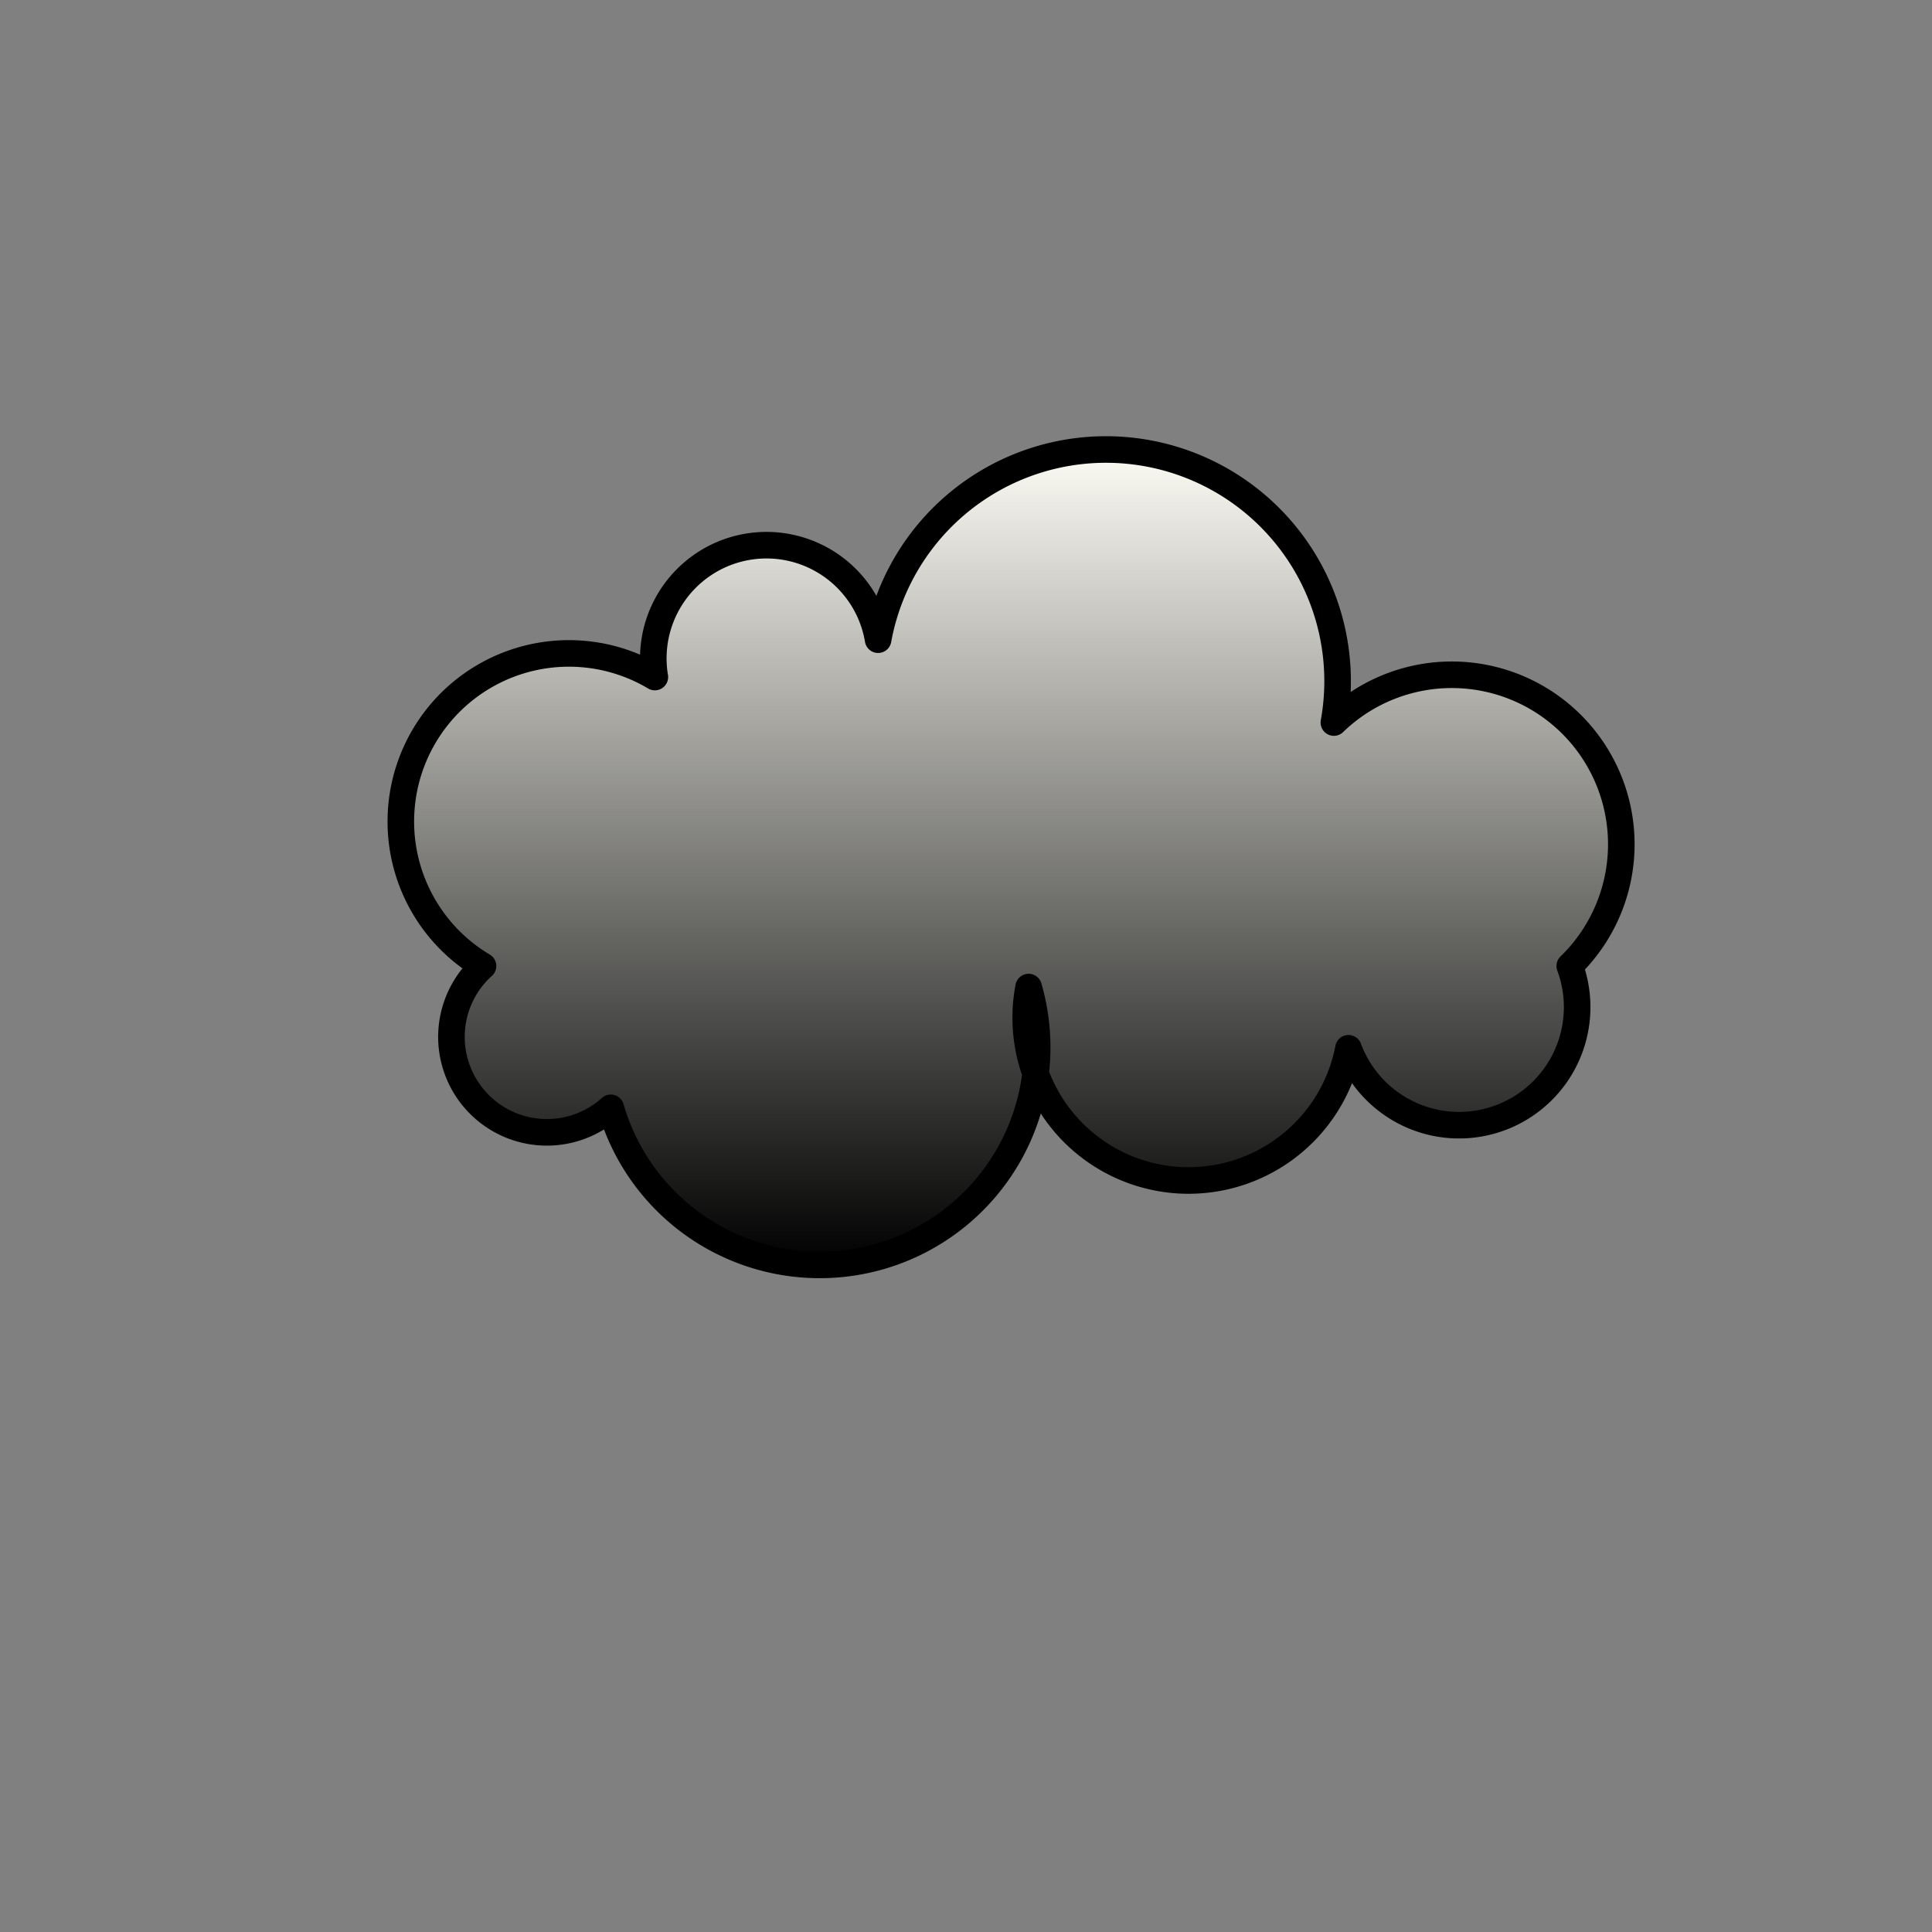
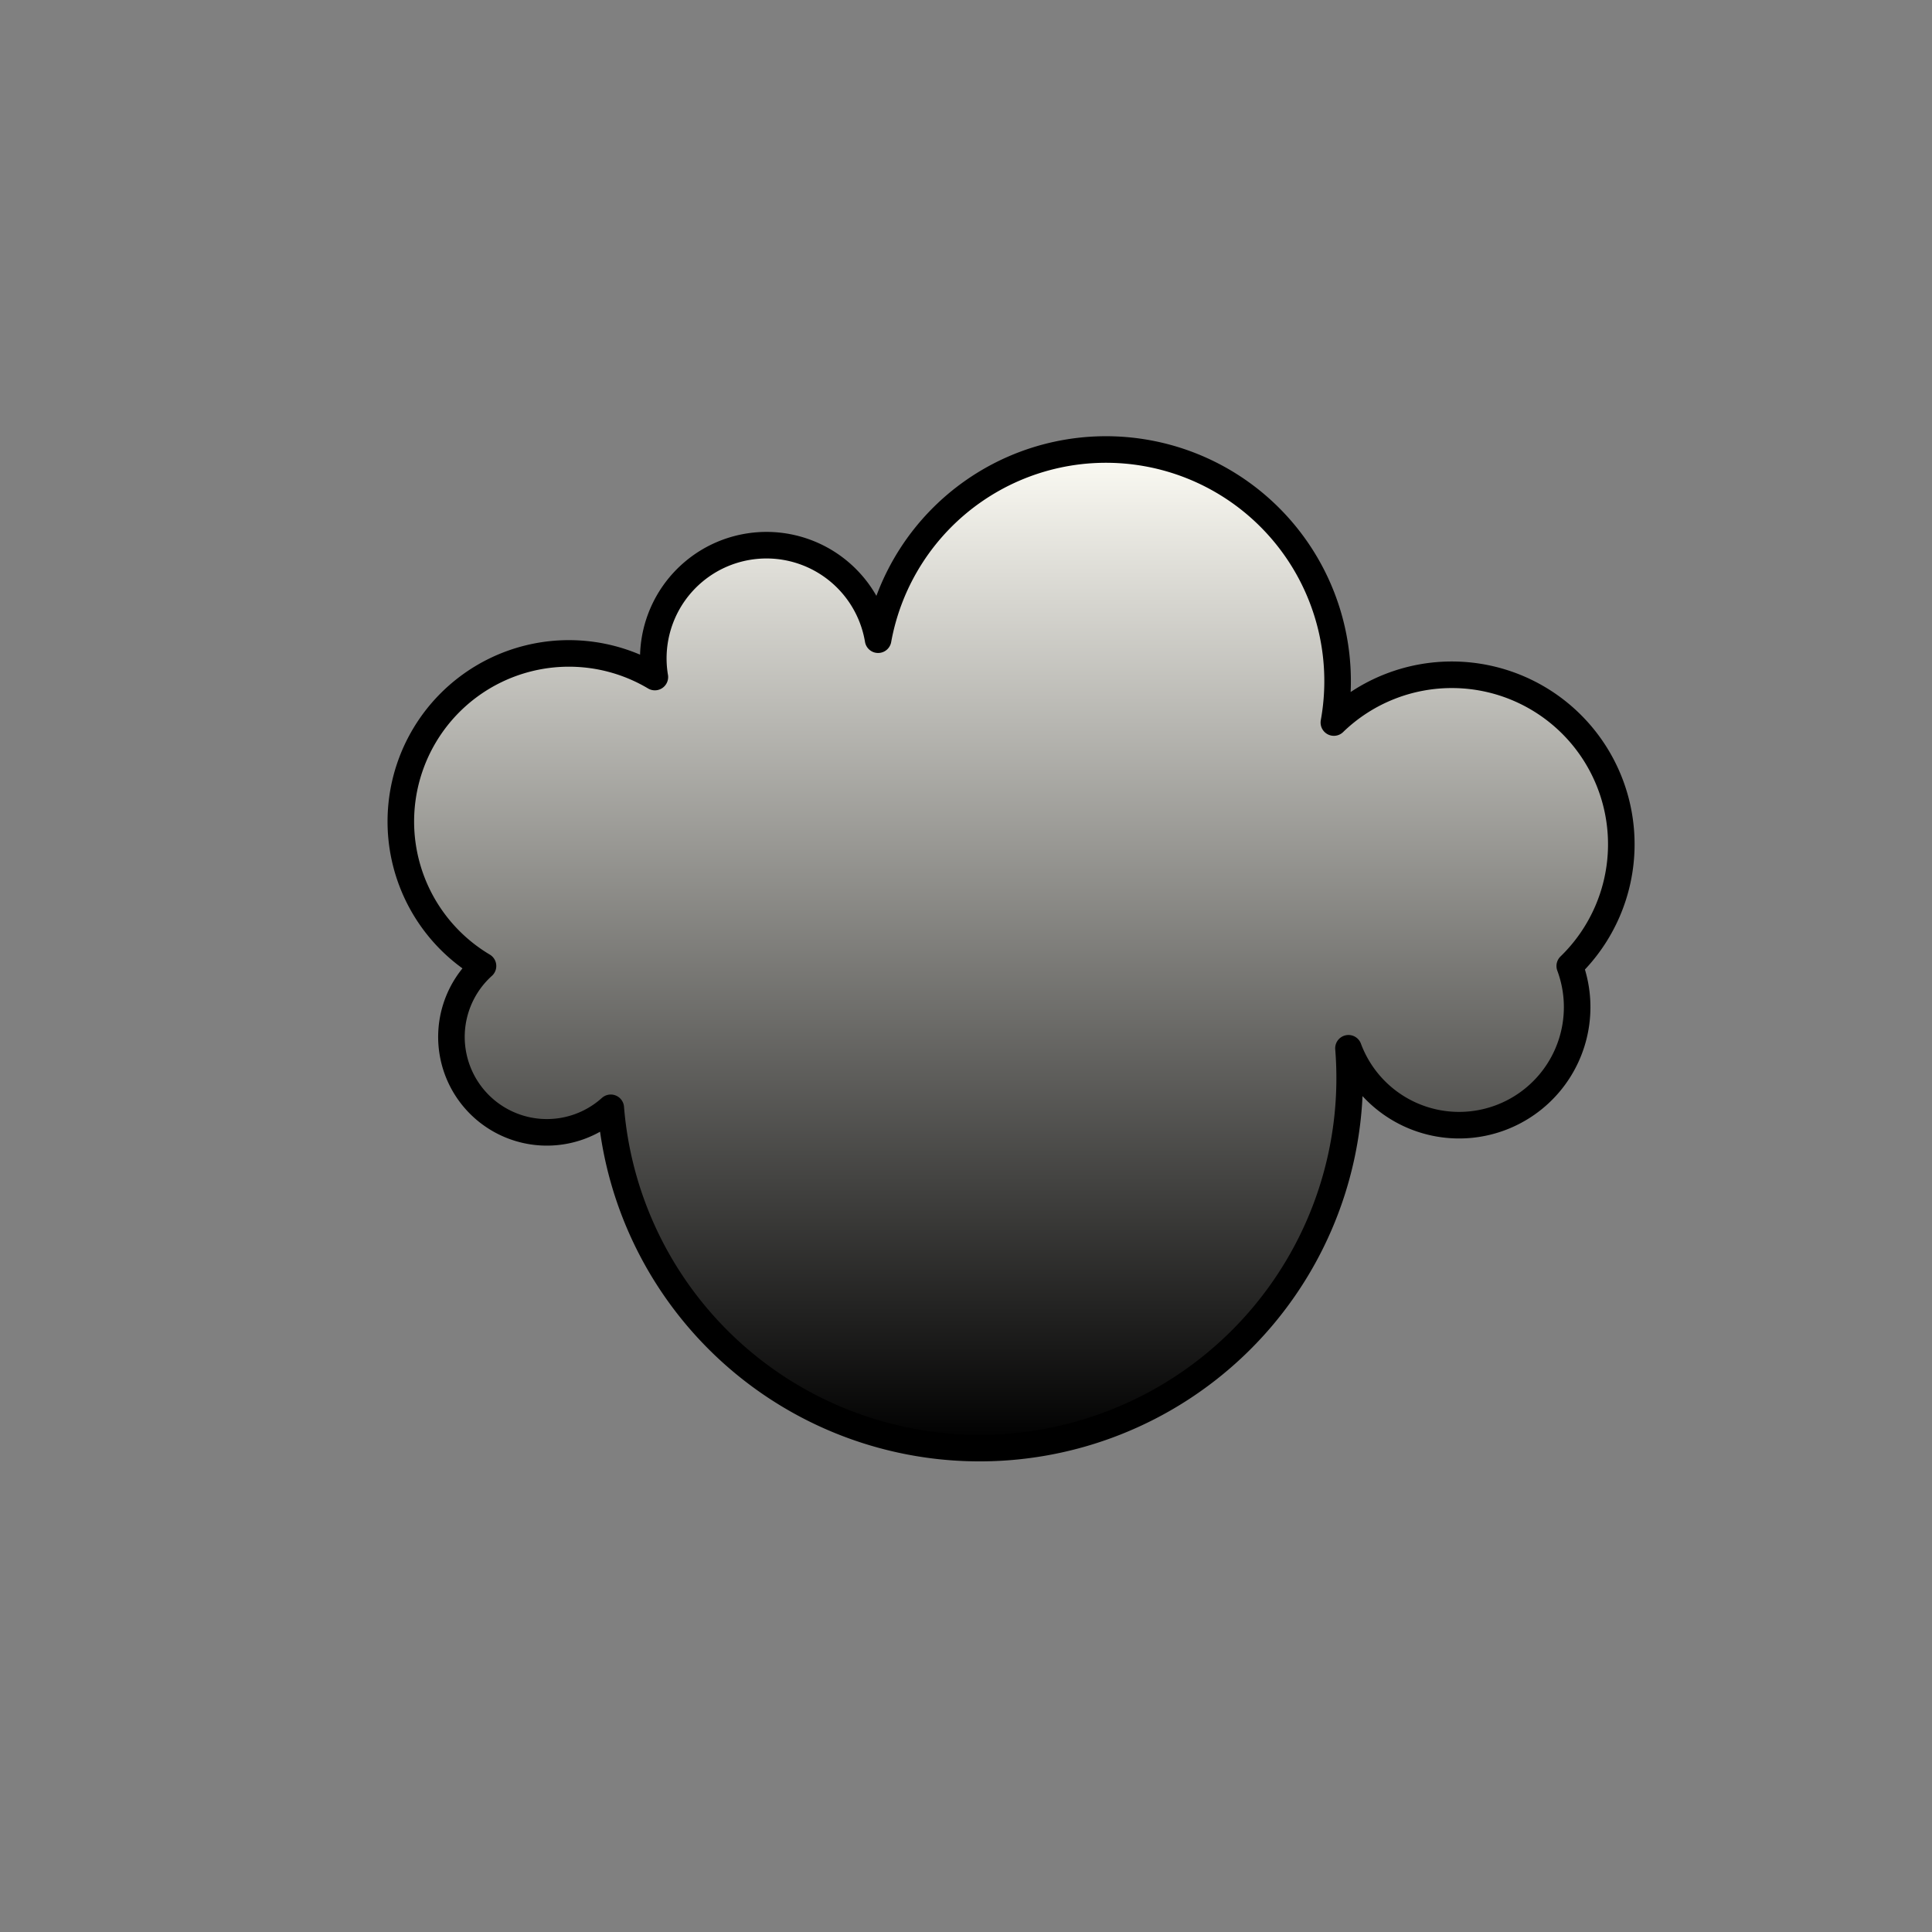
<svg xmlns="http://www.w3.org/2000/svg" version="1.1" viewBox="0 0 800 800">
  <rect x="0" y="0" width="800" height="800" fill="#808080" stroke="none" />
  <defs>
    <linearGradient x1="50%" y1="0%" x2="50%" y2="100%" id="cccloud-grad">
      <stop stop-color="#fcfbf4" stop-opacity="1" offset="0%" />
      <stop stop-color="hsla(52, 57%, 97%, 0.20)" stop-opacity="1" offset="100%" />
    </linearGradient>
  </defs>
  <g fill="url(#cccloud-grad)" stroke-width="11" stroke="hsla(202, 36%, 45%, 0.00)" id="cloud">
-     <path d="M 252.907 458.721 A  1 1 0 1 1 200 400 A  1 1 0 1 1 271.163 280.349 A  1 1 0 1 1 363.605 264.884 A  1 1 0 1 1 552.326 299.186 A  1 1 0 1 1 650 400 A  1 1 0 1 1 558.372 434.07 A  1 1 0 1 1 425.93 408.721 A  1 1 0 1 1 252.907 458.721 Z" stroke-linecap="round" stroke-linejoin="round" />
+     <path d="M 252.907 458.721 A  1 1 0 1 1 200 400 A  1 1 0 1 1 271.163 280.349 A  1 1 0 1 1 363.605 264.884 A  1 1 0 1 1 552.326 299.186 A  1 1 0 1 1 650 400 A  1 1 0 1 1 558.372 434.07 A  1 1 0 1 1 252.907 458.721 Z" stroke-linecap="round" stroke-linejoin="round" />
  </g>
</svg>